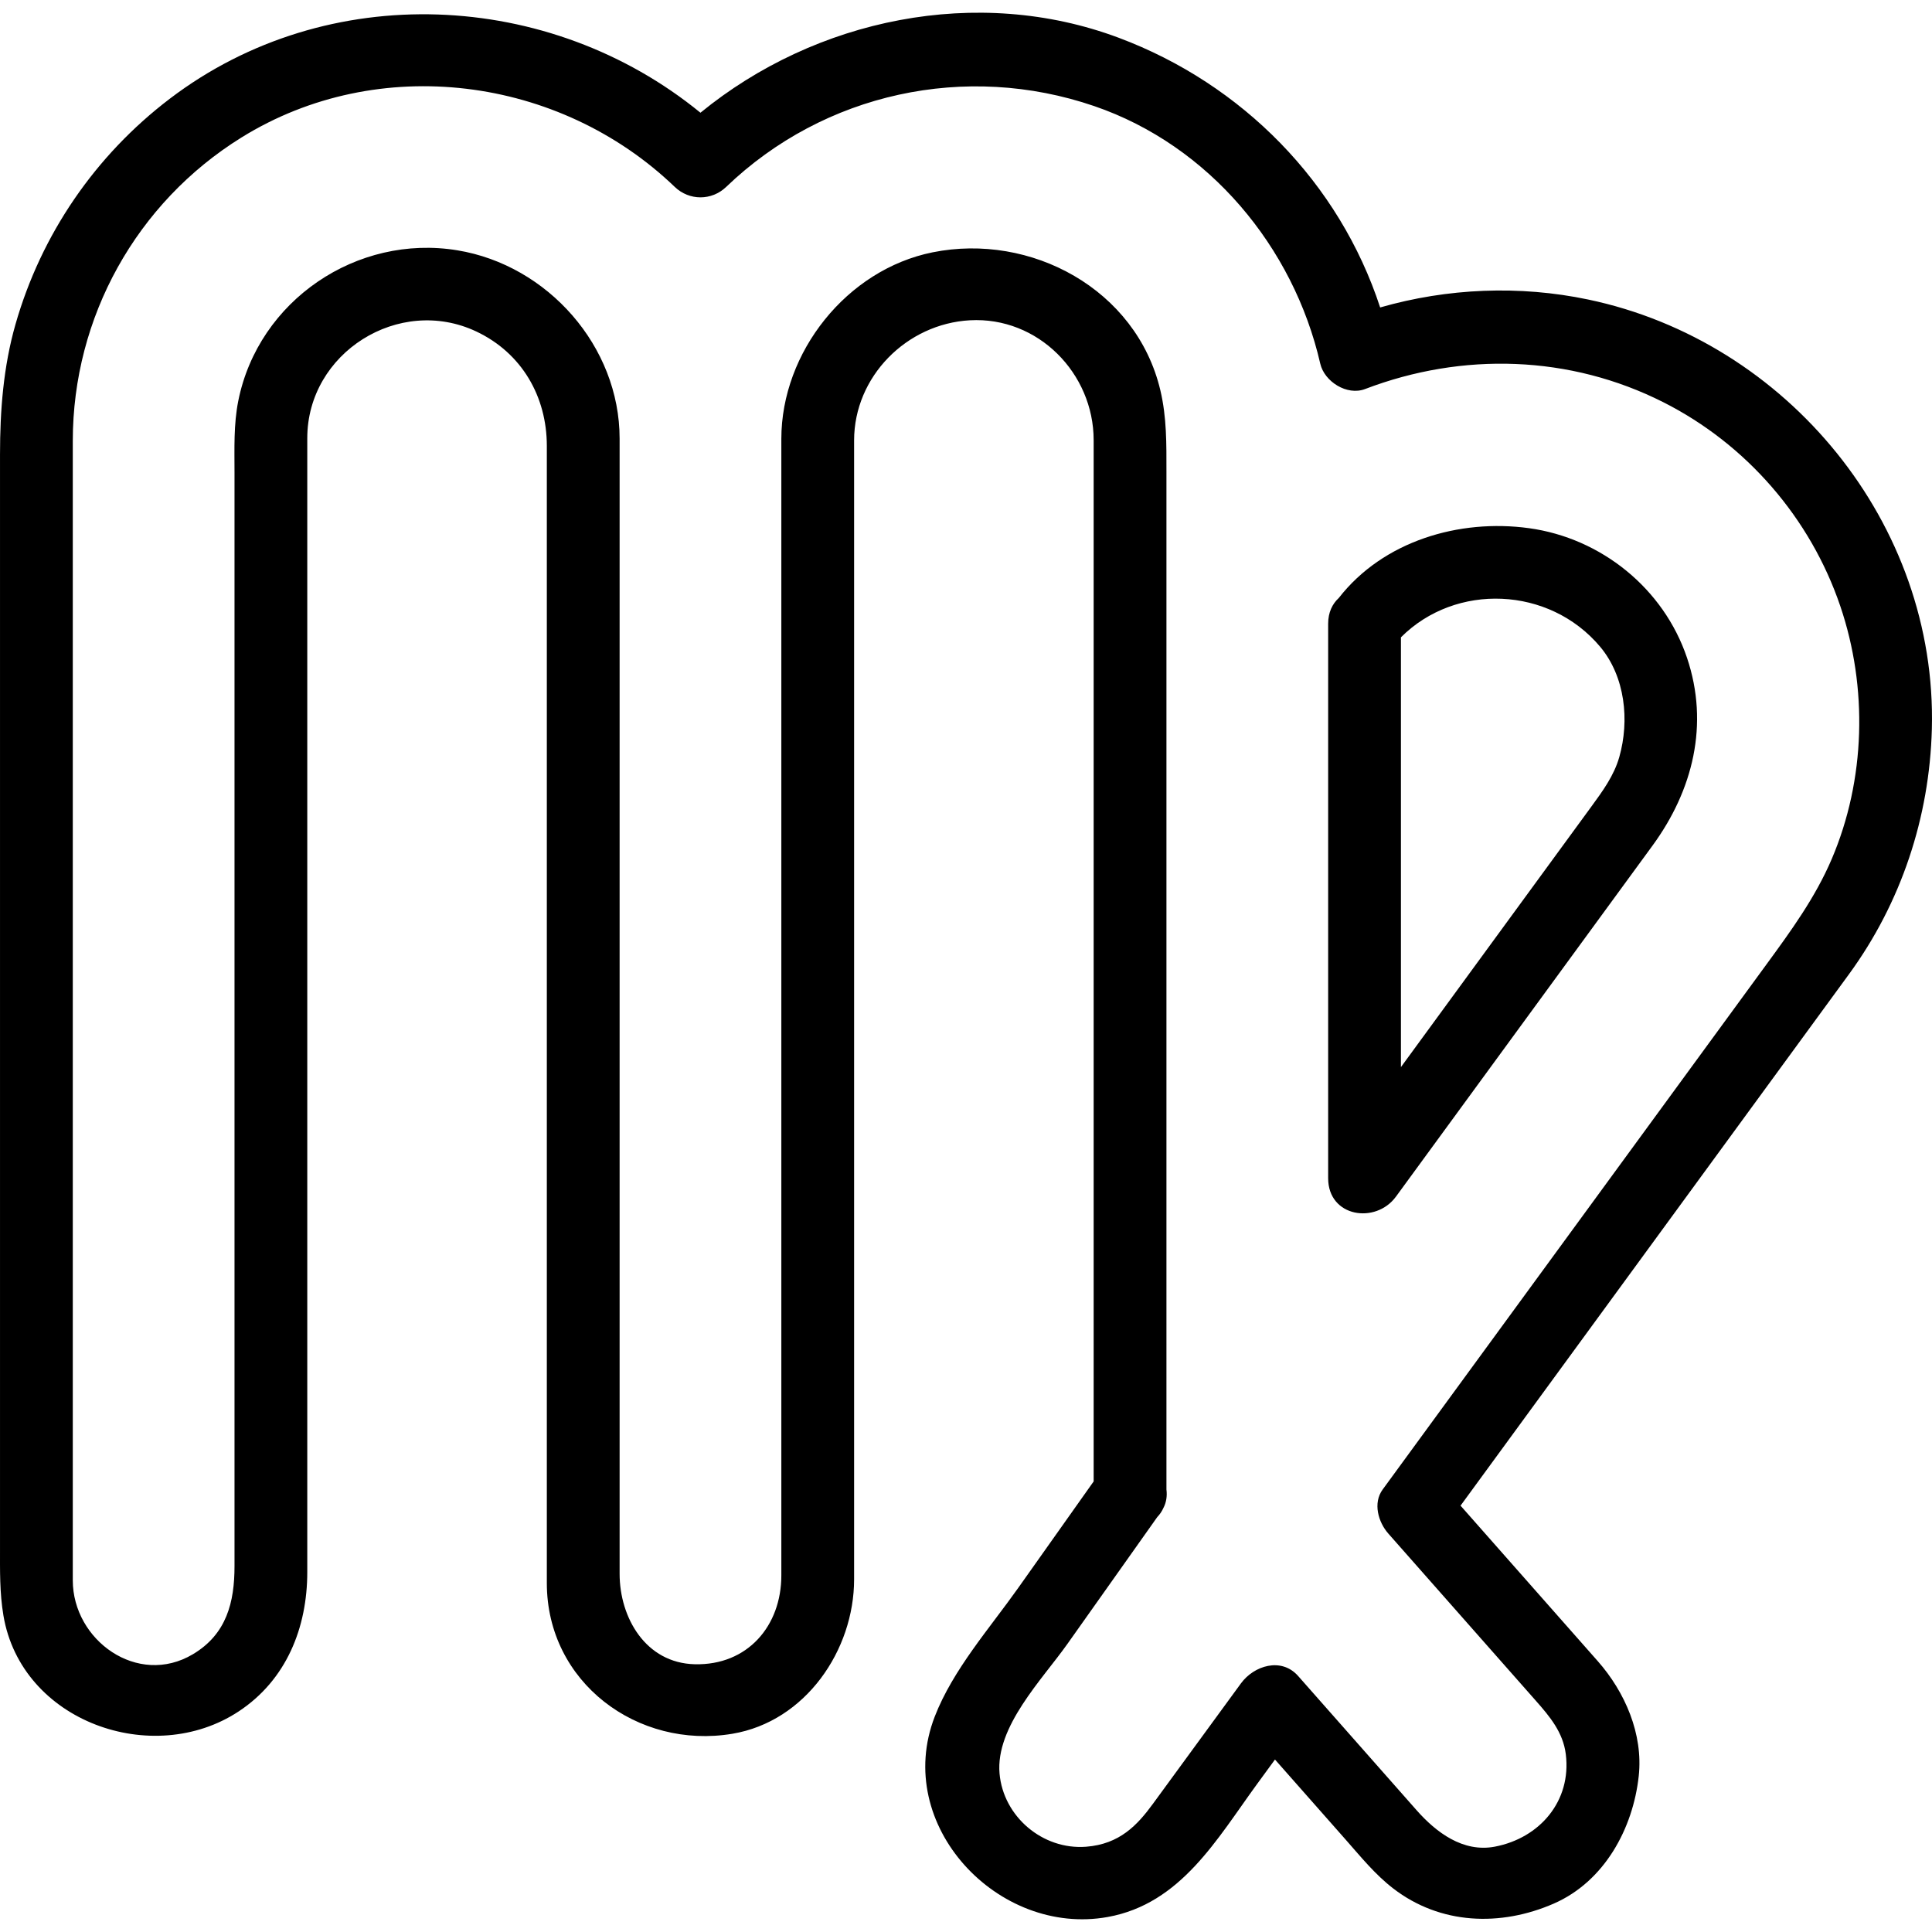
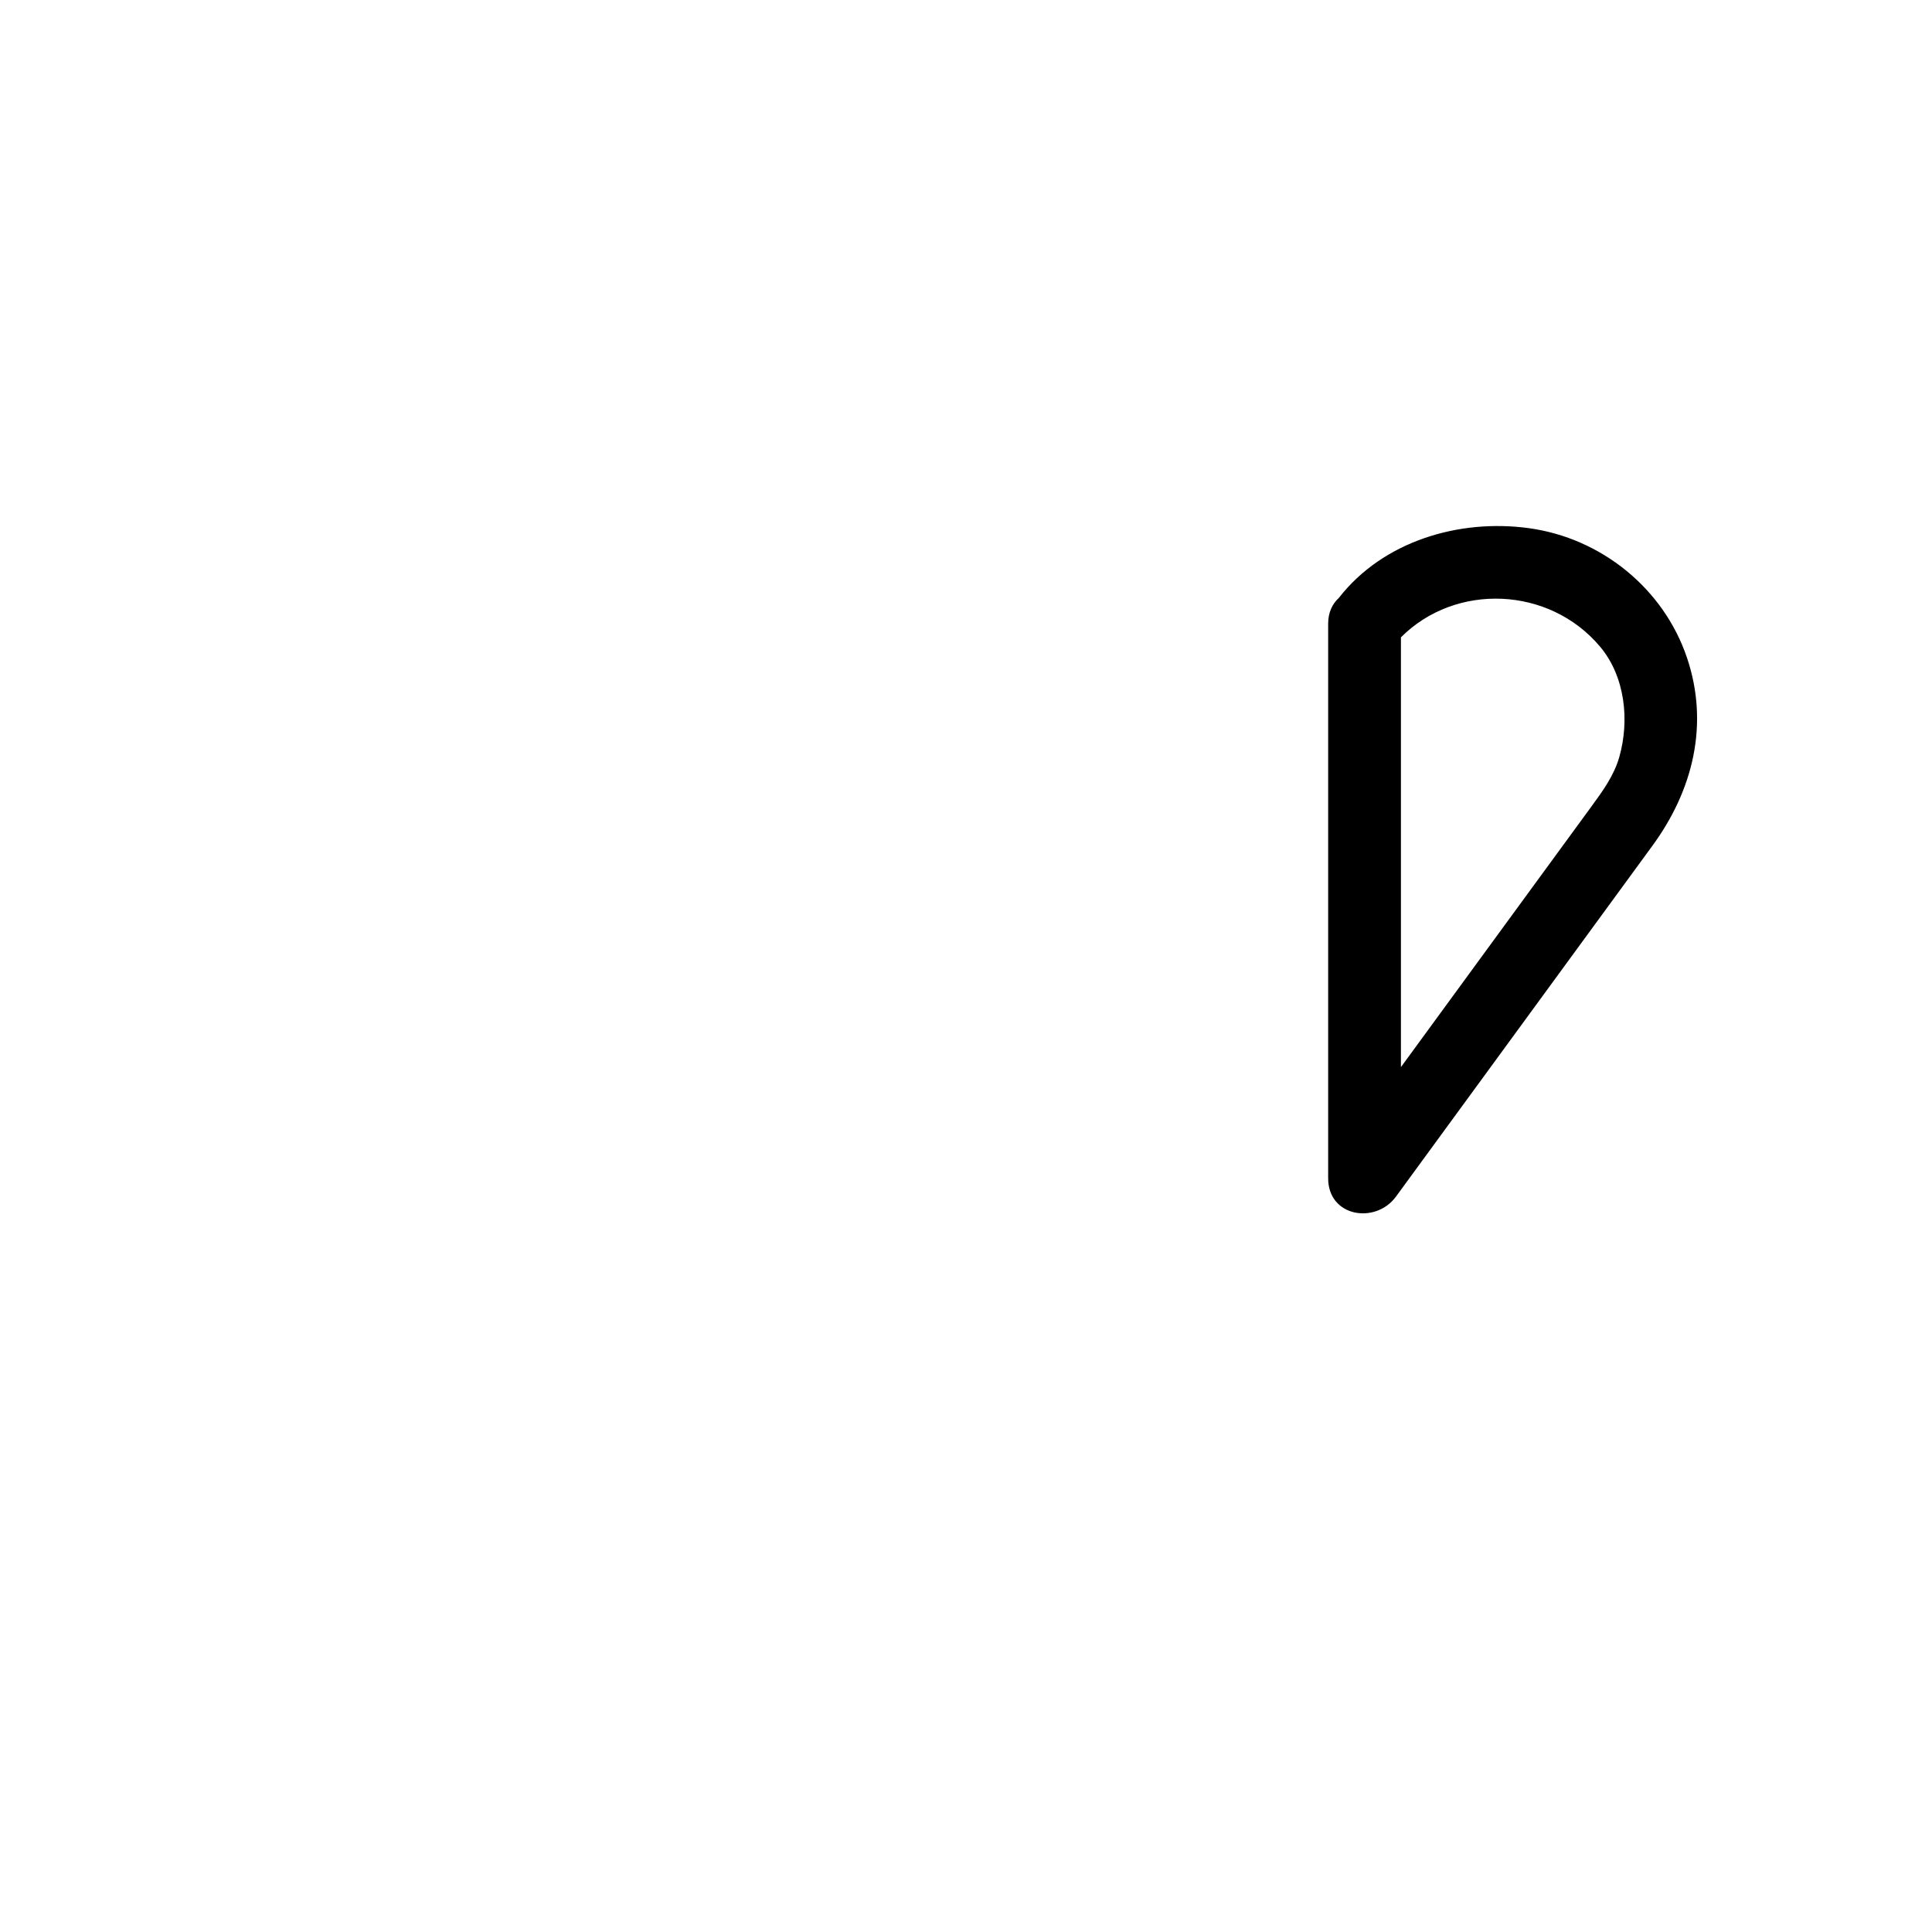
<svg xmlns="http://www.w3.org/2000/svg" fill="#000000" height="800px" width="800px" version="1.1" id="Capa_1" viewBox="0 0 477.862 477.862" xml:space="preserve">
  <g>
-     <path d="M392.81,74.083c-16.974-3.561-34.789-2.821-51.441,1.963c-10.094-30.823-34.075-55.24-64.644-66.696   C241.747-3.758,201.723,4.59,173.25,27.882C135.978-2.583,81.029-5.282,41.994,24.421C23.56,38.449,10.198,57.94,3.826,80.231   c-2.996,10.482-3.823,21.34-3.823,32.185c0,51.689,0,103.379,0,155.068c0,29.351,0,58.701,0,88.052c0,9.094,0,18.187,0,27.281   c0,5.679-0.103,11.116,0.844,16.759c4.417,26.301,36.925,37.744,58.183,23.73c11.83-7.798,16.972-20.755,16.972-34.458   c0-18.759,0-37.518,0-56.278c0-61.506,0-123.011,0-184.517c0-13.224,0-26.447,0-39.671c0-21.142,22.72-35.414,41.823-26.383   c11.259,5.322,17.429,16.119,17.429,28.302c0,49.09,0,98.179,0,147.268c0,44.663,0,89.325,0,133.988   c0,24.591,22.489,41.204,45.903,37.272c18.083-3.037,30.097-20.662,30.097-38.189c0-16.65,0-33.3,0-49.95   c0-61.706,0-123.412,0-185.119c0-15.543,0-31.087,0-46.63c0-15.789,12.987-28.862,28.656-29.722   c16.844-0.925,30.596,13.119,30.596,29.664c0,47.956,0,95.913,0.001,143.869c0,37.888,0,75.775,0.001,113.662   c-6.221,8.783-12.442,17.566-18.663,26.349c-7.116,10.047-16.138,20.218-20.638,31.801c-10.441,26.875,15.68,54.479,42.775,49.588   c18.138-3.274,27.051-19.353,37.02-32.993c1.451-1.985,2.901-3.969,4.352-5.954c5.815,6.589,11.629,13.177,17.444,19.766   c3.755,4.255,7.28,8.639,11.795,12.119c11.656,8.984,26.551,9.484,39.694,3.759c12.542-5.464,19.62-18.549,21.038-31.557   c1.132-10.382-3.397-20.792-10.138-28.43c-8.606-9.752-17.212-19.503-25.818-29.255c-2.706-3.066-5.411-6.132-8.117-9.198   c28.167-38.537,56.333-77.074,84.5-115.611c3.849-5.266,7.697-10.531,11.546-15.797c12.927-17.687,19.944-38.798,20.527-60.679   C479.178,129.614,442.115,84.426,392.81,74.083z M453.06,212.473c-4.059,9.518-10.066,17.748-16.118,26.028   c-31.065,42.502-62.13,85.005-93.195,127.507c-0.586,0.802-1.173,1.605-1.76,2.407c-2.461,3.367-1.078,8.091,1.407,10.906   c7.66,8.68,15.32,17.359,22.98,26.039c4.506,5.106,9.012,10.211,13.518,15.317c3.428,3.884,6.725,7.801,7.395,13.219   c1.432,11.576-6.431,20.722-17.529,22.854c-7.877,1.513-14.541-3.527-19.376-9.007c-9.101-10.313-18.202-20.625-27.303-30.937   c-0.667-0.755-1.333-1.511-2-2.266c-4.162-4.716-10.934-2.558-14.135,1.821c-7.257,9.929-14.514,19.858-21.772,29.787   c-3.84,5.254-8.228,9.988-16.539,10.626c-10.708,0.822-20.476-7.438-21.406-18.112c-1.01-11.593,10.517-23.2,16.774-32.034   c7.414-10.467,14.827-20.933,22.241-31.4c0.607-0.63,1.119-1.369,1.502-2.22c0.752-1.414,0.963-3.009,0.766-4.577   c0-44.541,0-89.082-0.001-133.623c0-30.023,0-60.047,0-90.07c0-9.339,0-18.678,0-28.017c0-6.859,0.097-13.447-1.515-20.226   c-5.947-25.003-32.051-38.976-56.326-34.084c-21.217,4.276-37.411,24.704-37.411,46.14c0,14.167,0,28.333,0,42.5   c0,61.609,0,123.218,0,184.826c0,17.93,0,35.859,0,53.788c0,12.504-8.365,22.283-21.405,21.973   c-12.16-0.289-18.595-11.531-18.595-22.365c0-49.895,0-99.79,0-149.686c0-43.698,0-87.395,0-131.093   c0-22.812-17.762-42.898-40.112-46.578c-24.858-4.093-49.224,12.389-54.202,37.215c-1.173,5.849-0.938,11.804-0.938,17.729   c0,8.988,0,17.976,0,26.964c0,61.231,0,122.462,0,183.693c0,19.951,0,39.901,0,59.851c0,8.882-1.922,16.805-10.287,21.79   c-13.684,8.156-29.713-3.475-29.713-18.268c0-47.122,0-94.244,0-141.367c0-46.827,0-93.654,0-140.481   c0-30.561,15.735-58.906,41.716-75.03c33.895-21.035,78.646-15.186,107.172,12.216c3.59,3.448,9.138,3.448,12.728,0   c24.243-23.288,59.288-30.851,91.029-19.986c28.359,9.707,49.287,34.838,55.904,63.704c1.02,4.448,6.623,7.985,11.071,6.286   c24.098-9.202,50.675-8.425,73.812,3.269c20.541,10.381,36.36,28.665,43.749,50.433C462.022,170.078,461.429,192.85,453.06,212.473   z" />
    <path d="M378.176,130.639c-17.236-2.367-36.052,3.166-47.033,17.255c-0.003,0.003-0.005,0.007-0.008,0.011   c-1.581,1.449-2.628,3.562-2.628,6.353c0,45.609,0,91.218,0,136.828c0,0.114,0,0.228,0,0.342c0,9.607,11.75,11.412,16.771,4.542   c14.08-19.263,28.159-38.527,42.239-57.79c7.075-9.68,14.15-19.359,21.225-29.039c9.985-13.661,14.071-29.984,8.522-46.447   C411.482,145.539,396.028,133.091,378.176,130.639z M400.521,187.232c-1.308,4.614-4.128,8.455-6.915,12.269   c-15.7,21.48-31.399,42.959-47.099,64.439c0-35.434,0-70.868,0-106.302c13.53-13.563,36.687-12.633,49.251,2.3   C402.002,167.359,403.073,178.23,400.521,187.232z" />
  </g>
</svg>